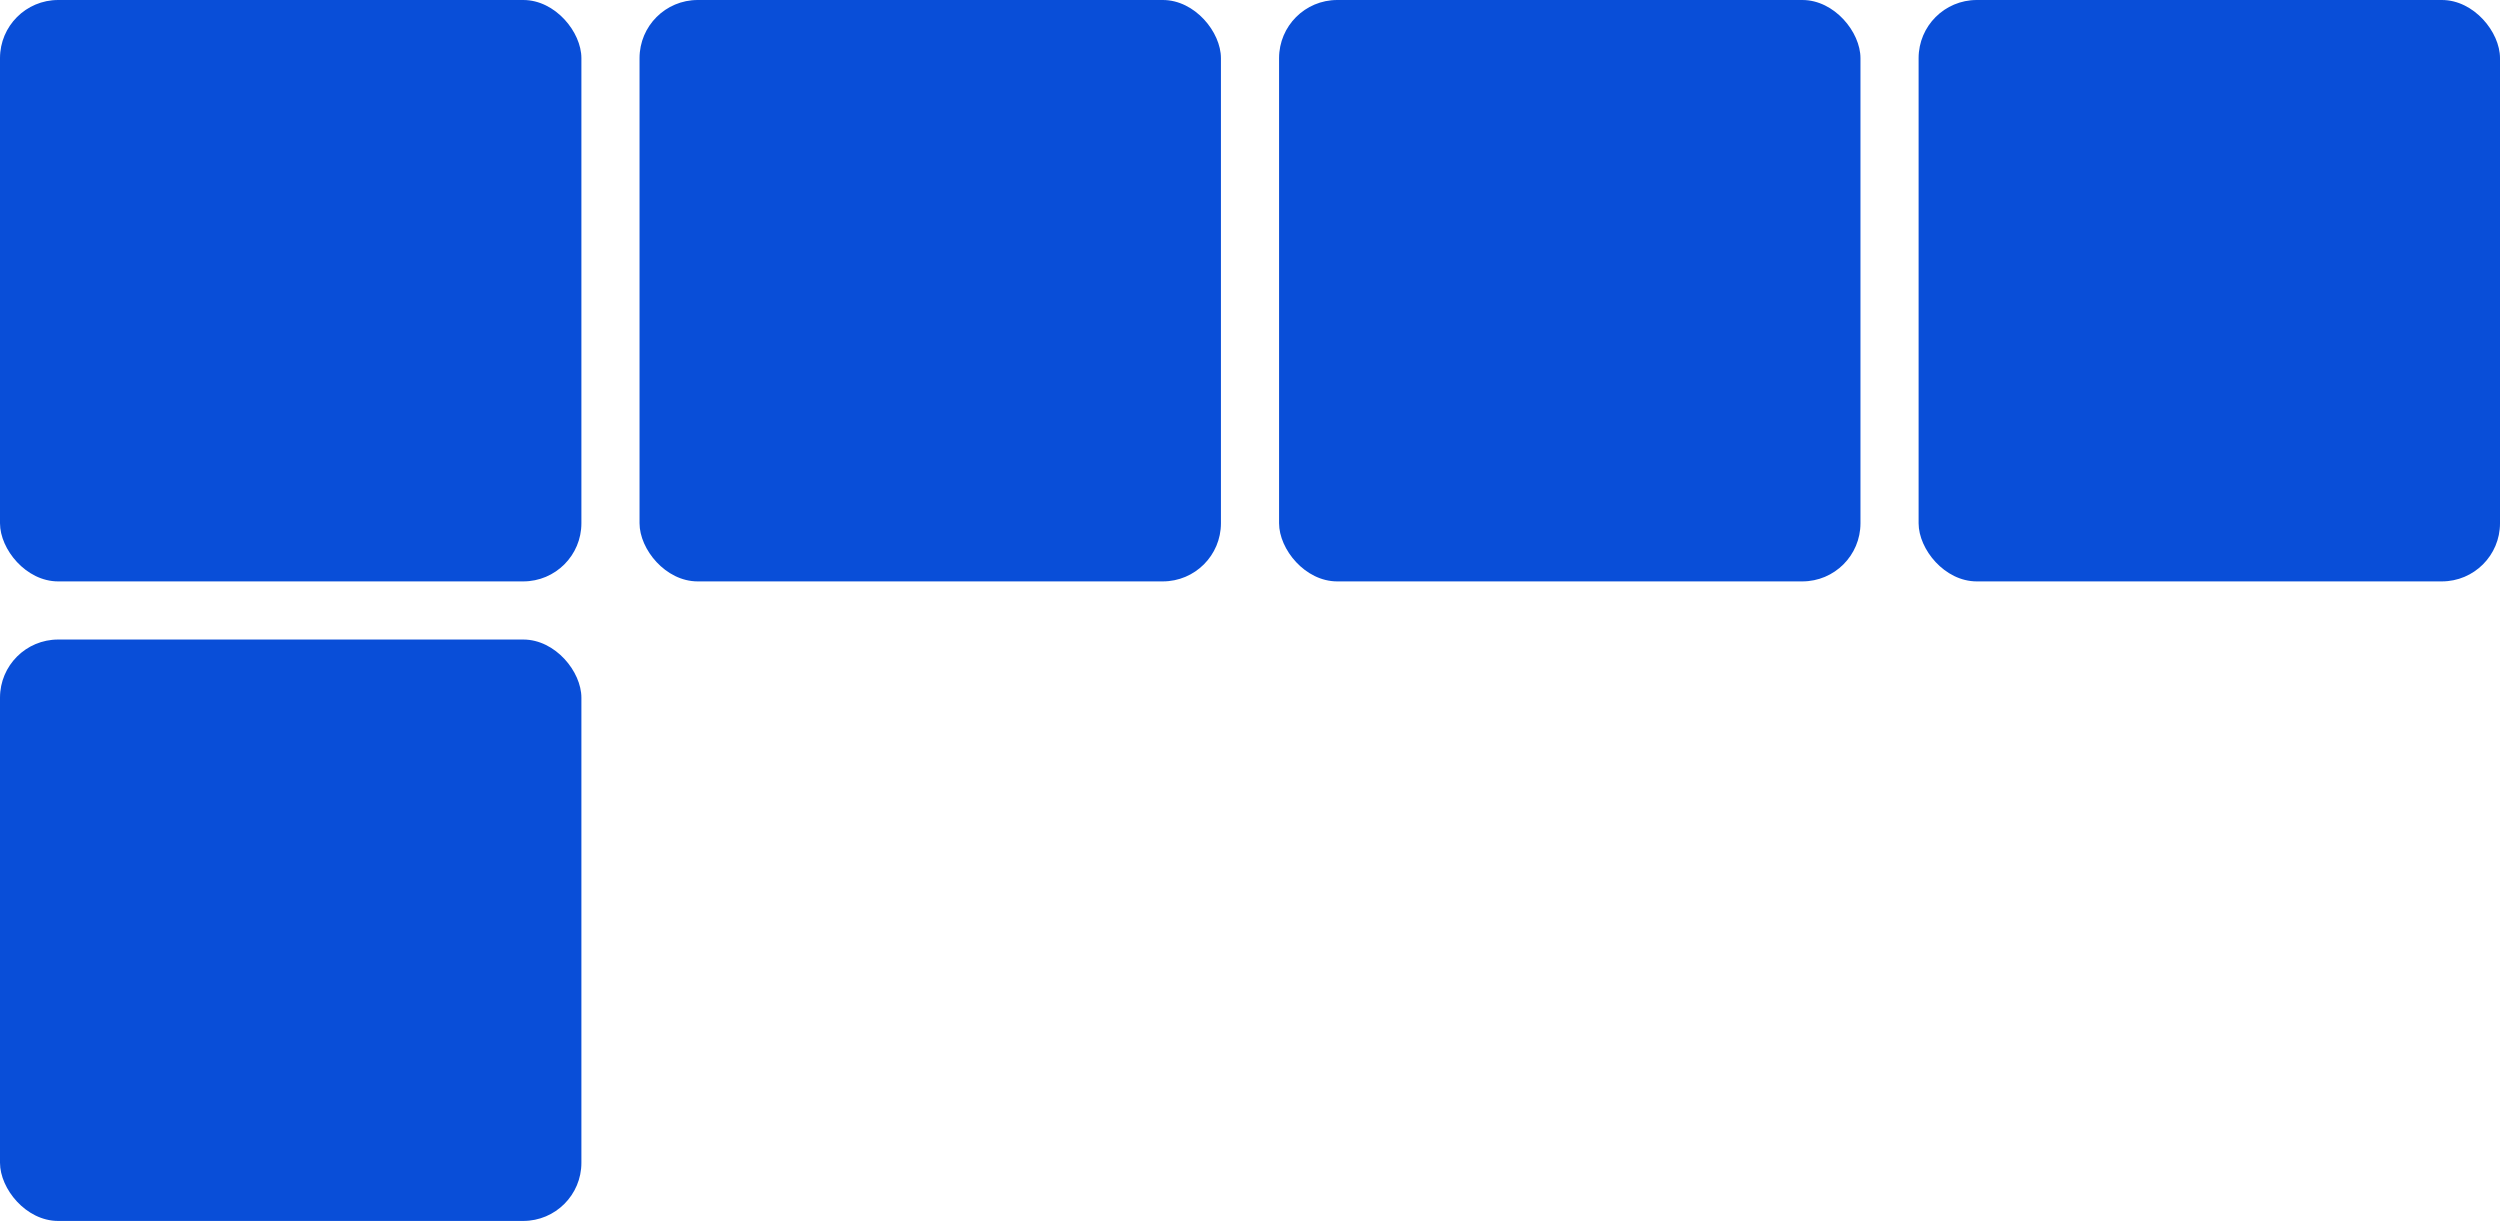
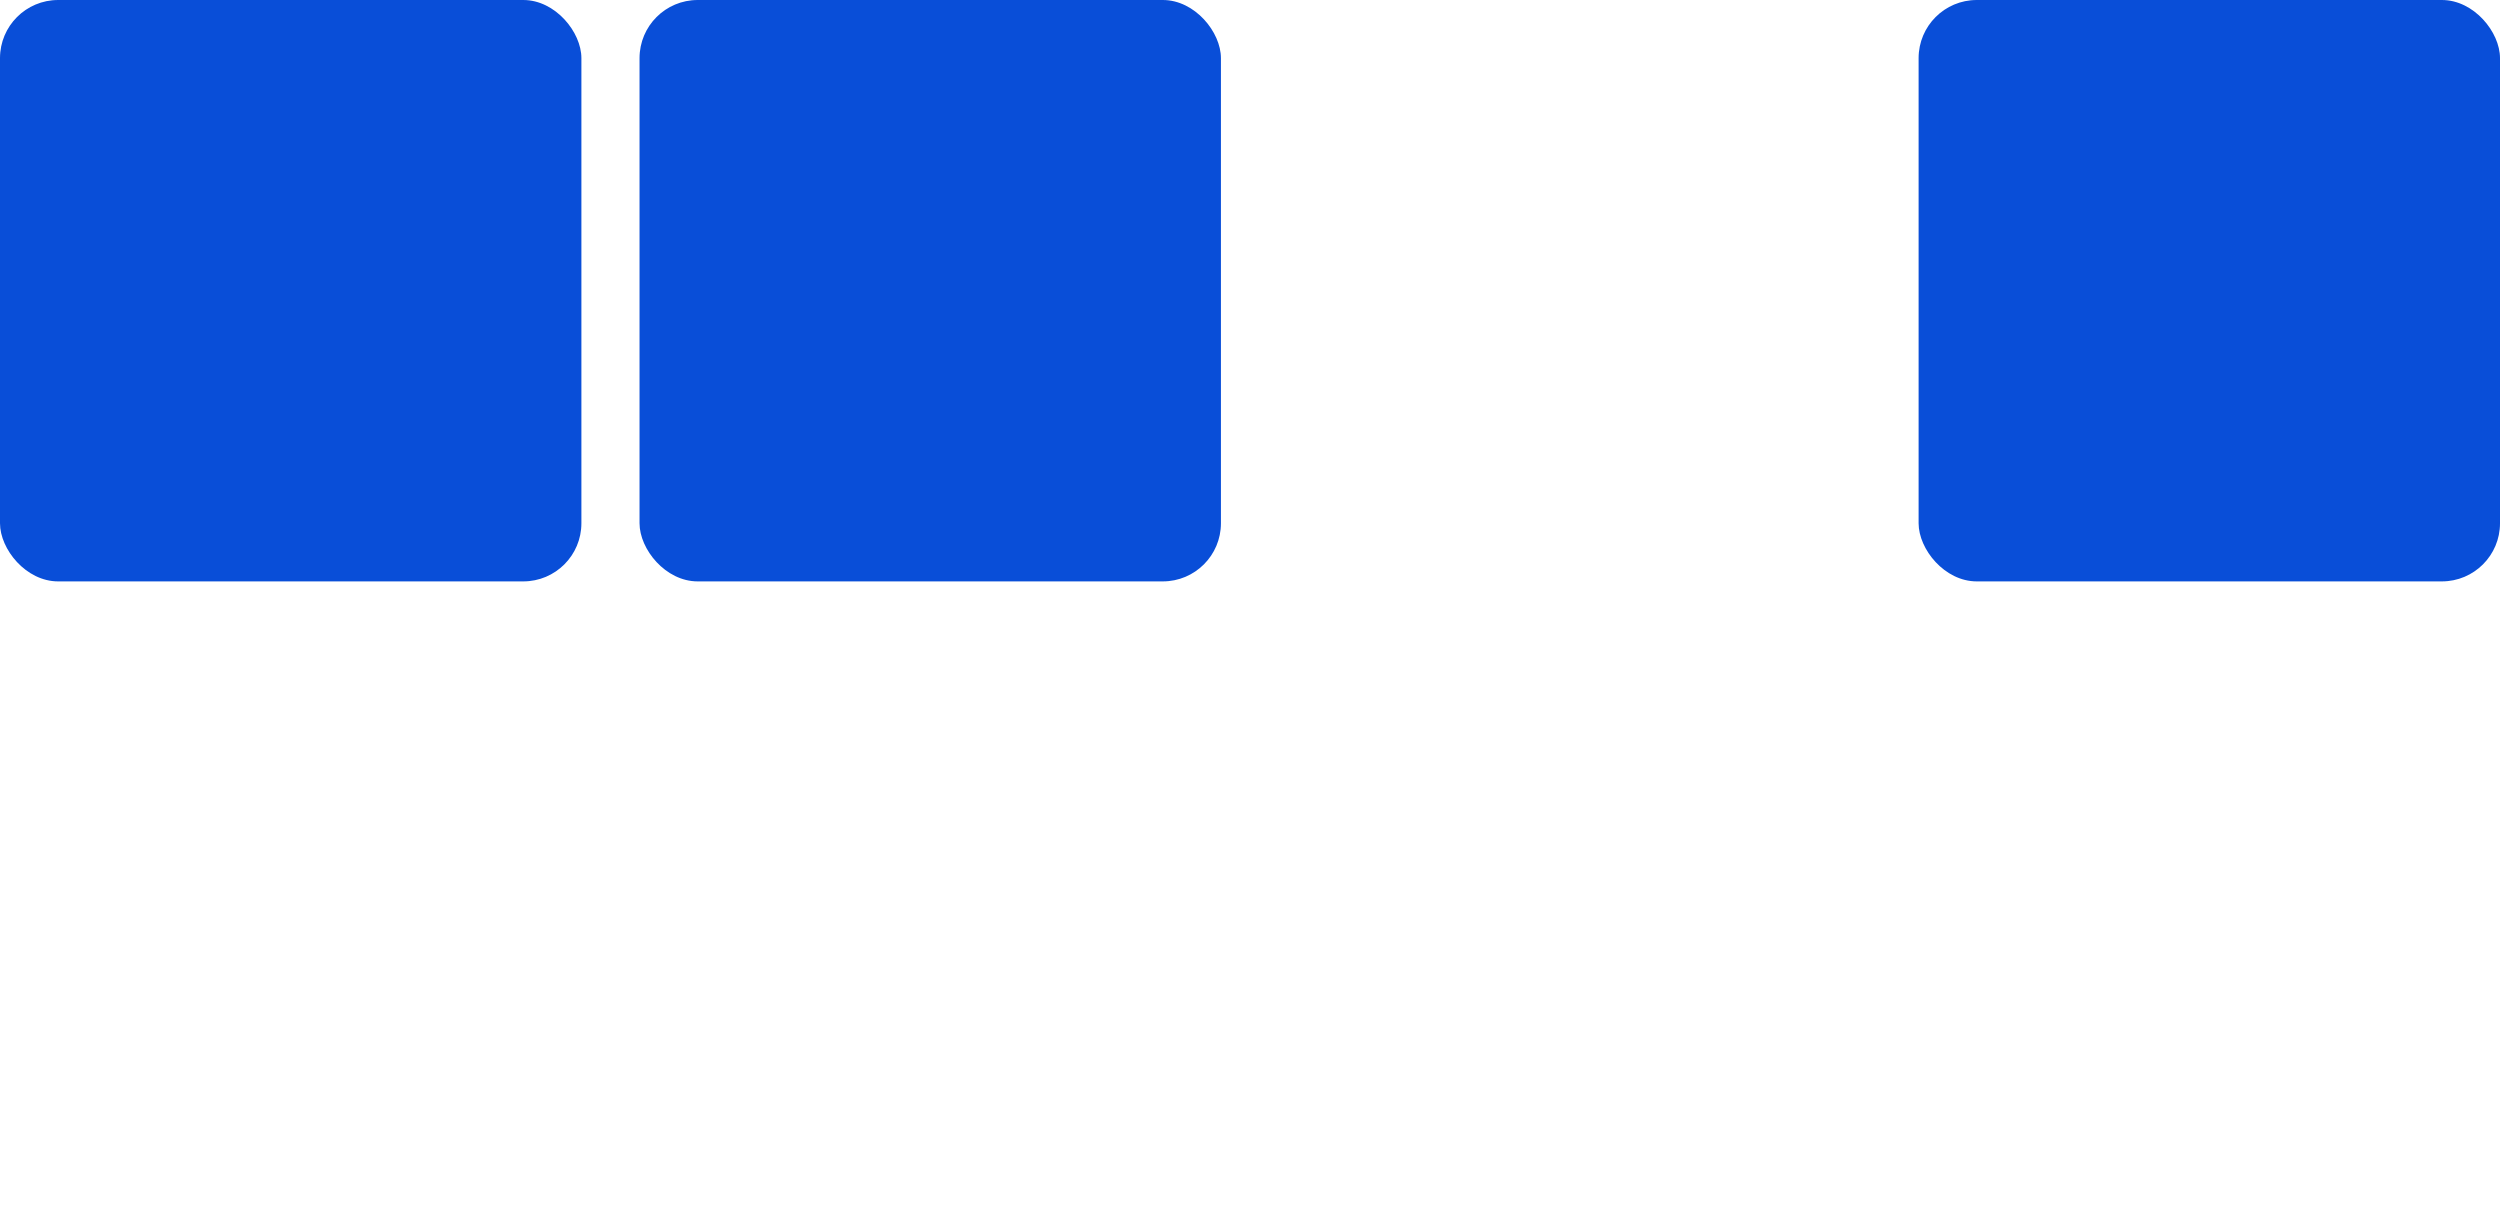
<svg xmlns="http://www.w3.org/2000/svg" width="43" height="21" viewBox="0 0 43 21" fill="none">
  <rect width="10" height="10" rx="1" fill="#094ED8" />
-   <rect y="11" width="10" height="10" rx="1" fill="#094ED8" />
  <rect x="11" width="10" height="10" rx="1" fill="#094ED8" />
-   <rect x="22" width="10" height="10" rx="1" fill="#094ED8" />
  <rect x="33" width="10" height="10" rx="1" fill="#094ED8" />
</svg>